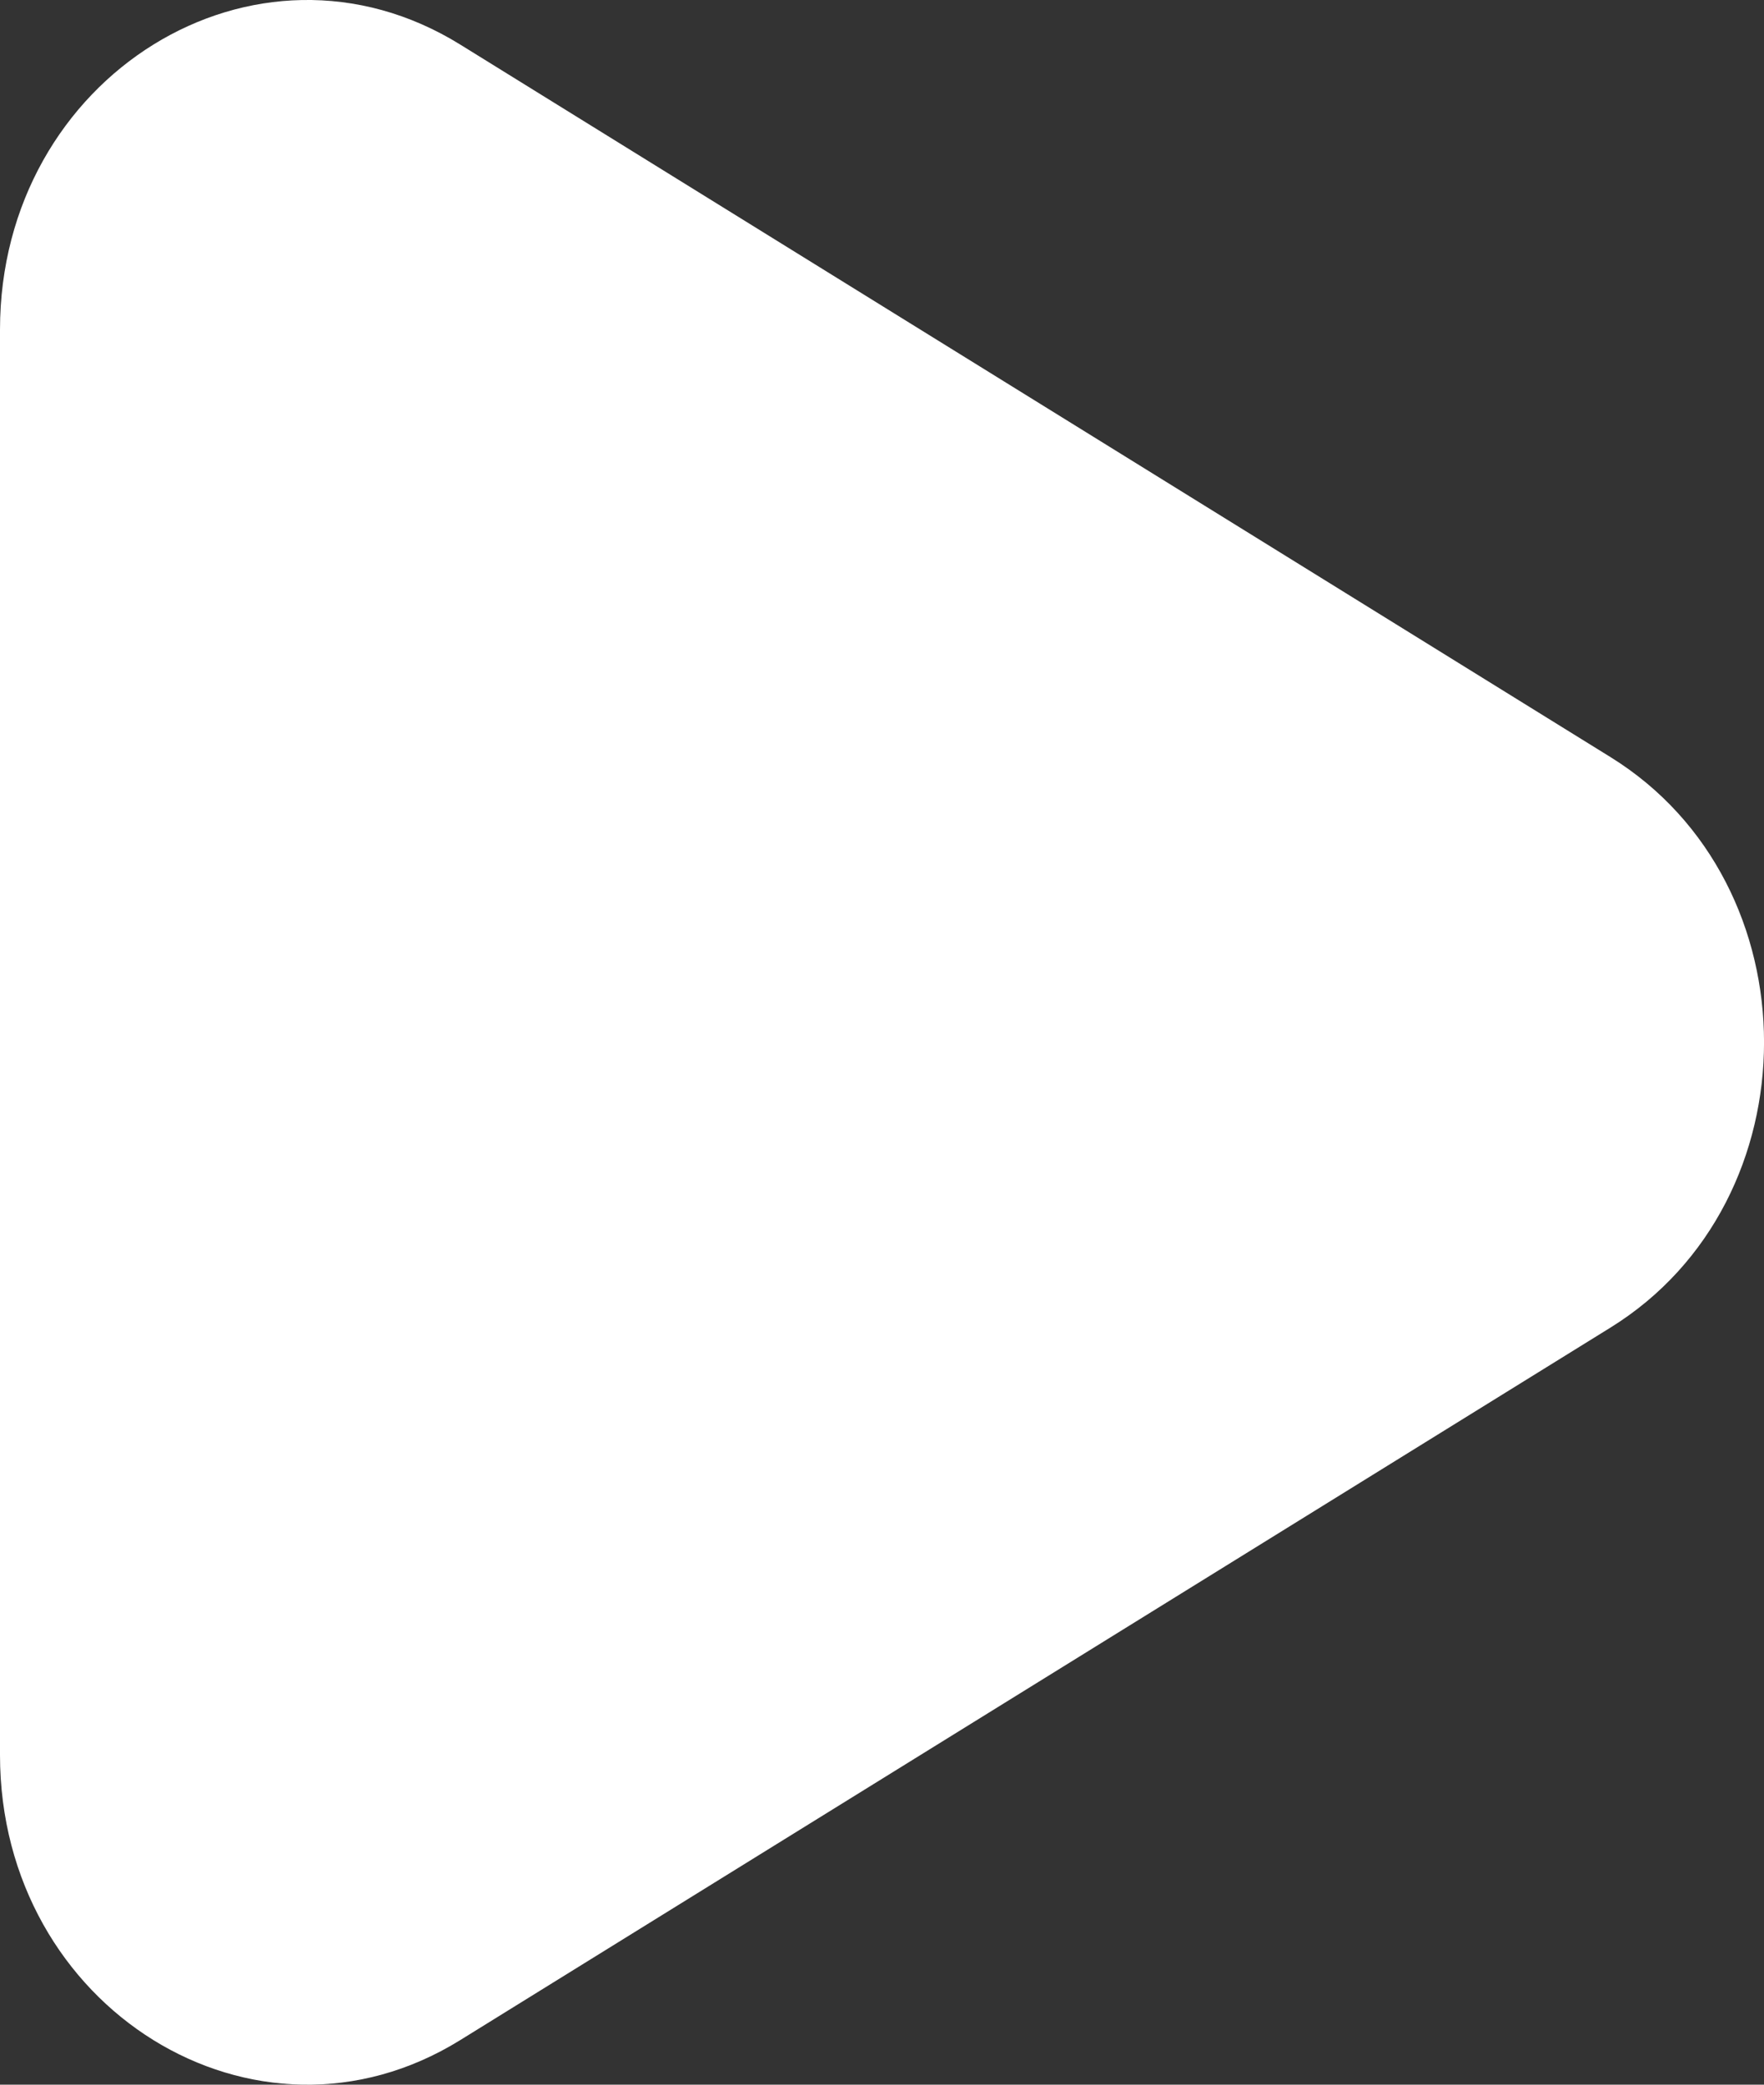
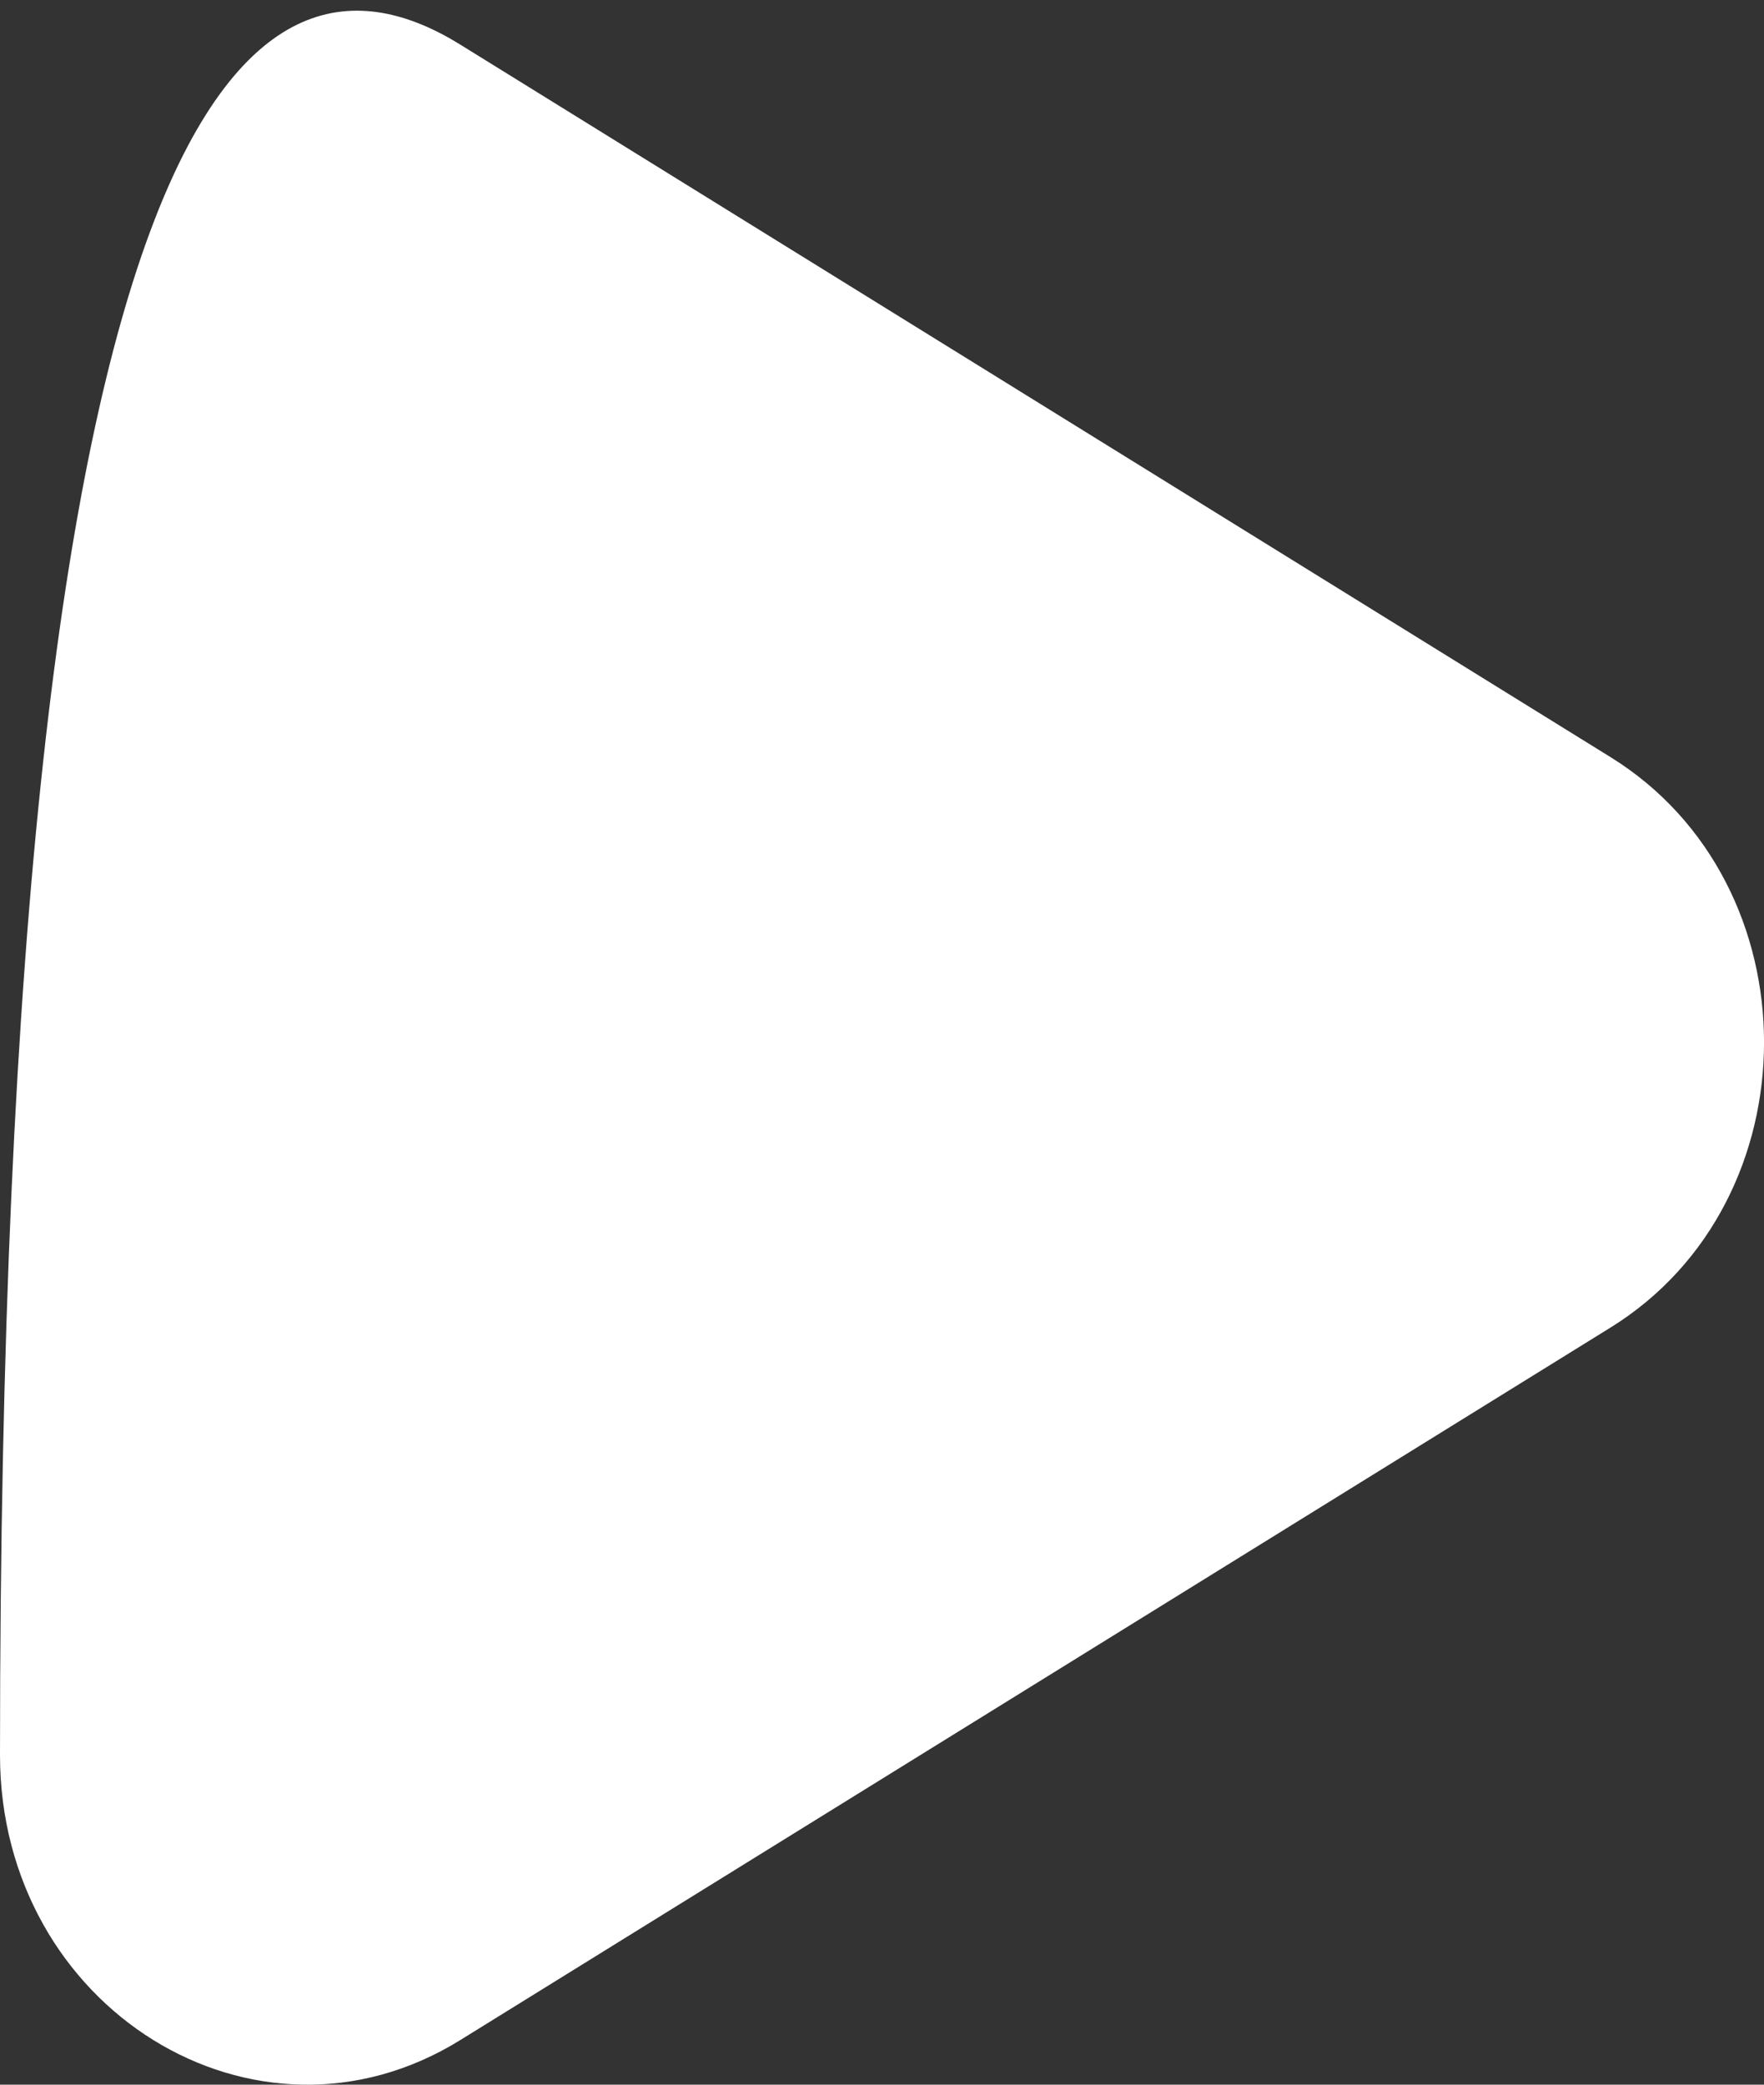
<svg xmlns="http://www.w3.org/2000/svg" width="11px" height="13px" viewBox="0 0 11 13" version="1.1">
  <rect x="0" y="0" width="11" height="13" fill="#333333" stroke="none" />
  <title>Fill 1</title>
  <g id="Page-1" stroke="none" stroke-width="1" fill="none" fill-rule="evenodd">
    <g id="specials_sp" transform="translate(-323, -1211)" fill="#FFFFFF">
      <g id="Group" transform="translate(310, 1200)">
-         <path d="M23.044,15.722 C24.319,16.513 24.319,18.487 23.044,19.278 L15.87,23.722 C14.595,24.512 13,23.525 13,21.944 L13,13.056 C13,11.475 14.595,10.488 15.87,11.278 L23.044,15.722 Z" id="Fill-1" />
+         <path d="M23.044,15.722 C24.319,16.513 24.319,18.487 23.044,19.278 L15.87,23.722 C14.595,24.512 13,23.525 13,21.944 C13,11.475 14.595,10.488 15.87,11.278 L23.044,15.722 Z" id="Fill-1" />
      </g>
    </g>
  </g>
</svg>